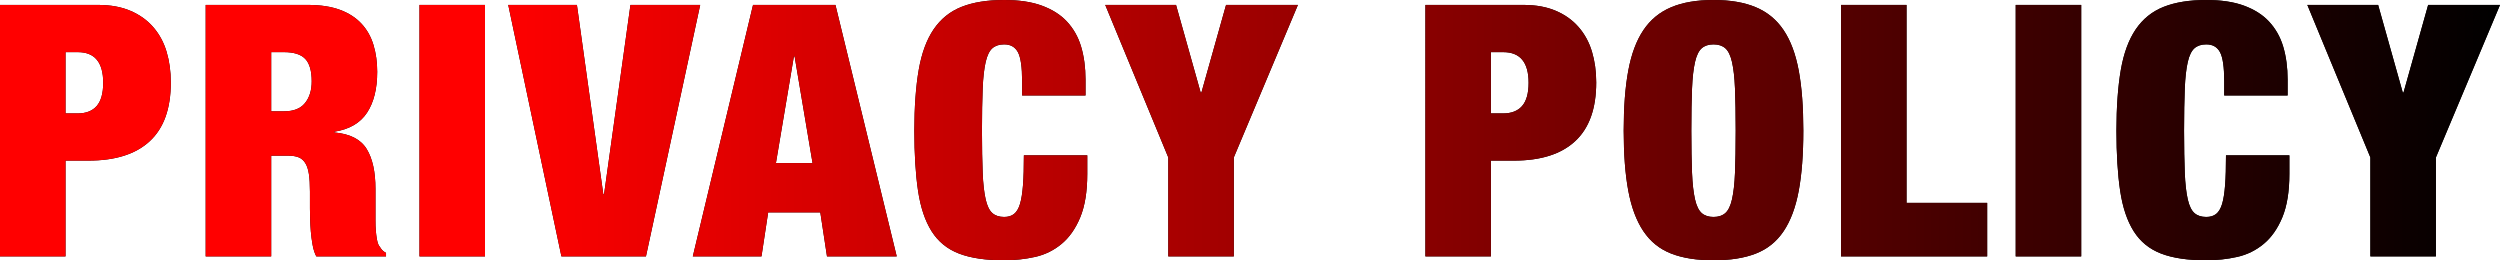
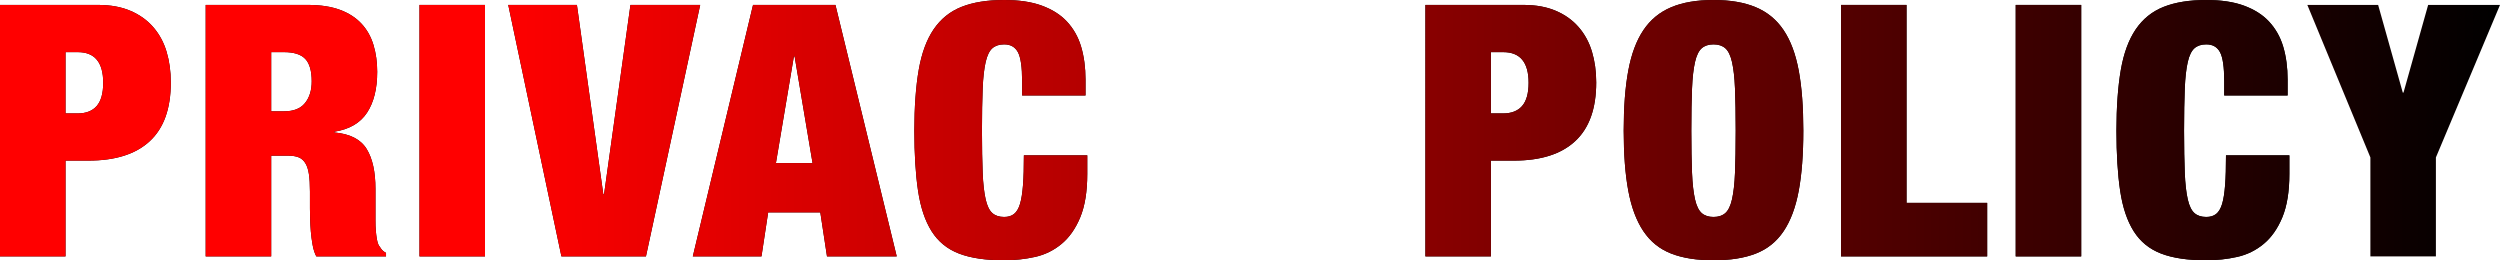
<svg xmlns="http://www.w3.org/2000/svg" id="_レイヤー_2" data-name="レイヤー 2" viewBox="0 0 283.92 29.56">
  <defs>
    <style>
      .cls-1 {
        fill: url(#_新規グラデーションスウォッチ_1);
      }

      .cls-1, .cls-2 {
        stroke-width: 0px;
      }

      .cls-2 {
        fill: #000;
      }
    </style>
    <linearGradient id="_新規グラデーションスウォッチ_1" data-name="新規グラデーションスウォッチ 1" x1="0" y1="14.78" x2="283.92" y2="14.78" gradientUnits="userSpaceOnUse">
      <stop offset=".2" stop-color="red" />
      <stop offset="1" stop-color="#000" />
    </linearGradient>
  </defs>
  <g id="header">
    <g>
      <g>
        <path class="cls-2" d="M11.16.56c1.41,0,2.64.23,3.68.68,1.04.45,1.9,1.07,2.58,1.86.68.79,1.18,1.71,1.5,2.78.32,1.07.48,2.23.48,3.48,0,2.96-.79,5.18-2.38,6.66-1.59,1.48-3.91,2.22-6.98,2.22h-2.6v10.88H0V.56h11.16ZM8.84,12.88c.93,0,1.65-.28,2.14-.84.49-.56.74-1.44.74-2.64,0-2.32-.96-3.48-2.88-3.48h-1.4v6.96h1.4Z" />
        <path class="cls-2" d="M35,.56c1.41,0,2.62.19,3.62.56,1,.37,1.81.9,2.44,1.58.63.68,1.08,1.49,1.36,2.42.28.93.42,1.95.42,3.04,0,1.92-.39,3.47-1.16,4.64-.77,1.17-2.01,1.89-3.72,2.16v.08c1.79.16,3.01.79,3.68,1.88.67,1.09,1,2.6,1,4.52v3.6c0,.4.01.78.04,1.14.03.36.07.69.12.98.05.29.12.52.2.68.11.16.21.31.32.46.11.15.28.29.52.42v.4h-7.92c-.19-.37-.33-.81-.42-1.32-.09-.51-.16-1.01-.2-1.52-.04-.51-.07-.99-.08-1.46-.01-.47-.02-.85-.02-1.14v-1.92c0-.8-.04-1.47-.12-2-.08-.53-.22-.95-.42-1.26-.2-.31-.45-.52-.76-.64-.31-.12-.69-.18-1.14-.18h-1.96v11.44h-7.44V.56h11.64ZM32.28,12.64c1.07,0,1.85-.31,2.36-.94.51-.63.76-1.45.76-2.46,0-1.2-.25-2.05-.74-2.56-.49-.51-1.3-.76-2.42-.76h-1.44v6.72h1.48Z" />
        <path class="cls-2" d="M55.08.56v28.56h-7.44V.56h7.44Z" />
        <path class="cls-2" d="M65.52.56l3,21.52h.08l3-21.52h7.92l-6.16,28.56h-9.6L57.72.56h7.8Z" />
        <path class="cls-2" d="M94.88.56l6.96,28.56h-7.92l-.76-5h-5.92l-.76,5h-7.8L85.52.56h9.36ZM90.16,6.4l-2.04,12.12h4.16l-2.04-12.12h-.08Z" />
        <path class="cls-2" d="M115.6,5.92c-.32-.59-.84-.88-1.56-.88-.56,0-1.01.15-1.34.44-.33.29-.59.81-.76,1.56-.17.75-.29,1.75-.34,3.02-.05,1.27-.08,2.86-.08,4.78s.03,3.51.08,4.78c.05,1.27.17,2.27.34,3.02.17.75.43,1.27.76,1.56.33.29.78.44,1.34.44.45,0,.83-.11,1.12-.34.29-.23.52-.61.68-1.14.16-.53.27-1.25.34-2.14.07-.89.1-2.02.1-3.38h7.2v2.12c0,2-.27,3.64-.8,4.92s-1.24,2.29-2.12,3.02c-.88.73-1.89,1.23-3.02,1.48-1.13.25-2.3.38-3.5.38-2.08,0-3.79-.25-5.12-.76-1.33-.51-2.37-1.35-3.12-2.54-.75-1.19-1.26-2.72-1.54-4.6-.28-1.88-.42-4.15-.42-6.82s.17-5.03.5-6.92c.33-1.89.9-3.43,1.7-4.6.8-1.17,1.85-2.02,3.16-2.54,1.31-.52,2.92-.78,4.84-.78,1.68,0,3.11.21,4.28.64,1.17.43,2.13,1.03,2.86,1.82.73.79,1.27,1.73,1.6,2.84.33,1.11.5,2.35.5,3.74v1.8h-7.2v-1.6c0-1.63-.16-2.73-.48-3.32Z" />
-         <path class="cls-2" d="M125.52.56h8.04l2.8,9.96h.08l2.8-9.96h8.16l-7.28,17.32v11.24h-7.44v-11.24L125.52.56Z" />
        <path class="cls-2" d="M173.04.56c1.41,0,2.64.23,3.68.68,1.04.45,1.9,1.07,2.58,1.86.68.79,1.18,1.71,1.5,2.78.32,1.07.48,2.23.48,3.48,0,2.96-.79,5.18-2.38,6.66-1.59,1.48-3.91,2.22-6.98,2.22h-2.6v10.88h-7.44V.56h11.16ZM170.72,12.88c.93,0,1.65-.28,2.14-.84.49-.56.74-1.44.74-2.64,0-2.32-.96-3.48-2.88-3.48h-1.4v6.96h1.4Z" />
        <path class="cls-2" d="M184.92,8.02c.35-1.88.92-3.41,1.72-4.6.8-1.19,1.85-2.05,3.16-2.6,1.31-.55,2.91-.82,4.8-.82s3.49.27,4.8.82c1.31.55,2.36,1.41,3.16,2.6.8,1.19,1.37,2.72,1.72,4.6.35,1.88.52,4.15.52,6.82s-.17,4.94-.52,6.82c-.35,1.88-.92,3.41-1.72,4.6-.8,1.19-1.85,2.03-3.16,2.54-1.31.51-2.91.76-4.8.76s-3.49-.25-4.8-.76c-1.31-.51-2.36-1.35-3.16-2.54-.8-1.19-1.37-2.72-1.72-4.6-.35-1.88-.52-4.15-.52-6.82s.17-4.94.52-6.82ZM192.16,19.62c.05,1.27.17,2.27.34,3.02.17.75.43,1.27.76,1.56.33.29.78.44,1.34.44s1.01-.15,1.34-.44c.33-.29.59-.81.76-1.56.17-.75.29-1.75.34-3.02.05-1.27.08-2.86.08-4.78s-.03-3.51-.08-4.78c-.05-1.27-.17-2.27-.34-3.02-.17-.75-.43-1.27-.76-1.56-.33-.29-.78-.44-1.34-.44s-1.01.15-1.34.44c-.33.29-.59.81-.76,1.56-.17.75-.29,1.75-.34,3.02-.05,1.27-.08,2.86-.08,4.78s.03,3.51.08,4.78Z" />
        <path class="cls-2" d="M216.52.56v22.48h9.16v6.08h-16.6V.56h7.44Z" />
        <path class="cls-2" d="M236.36.56v28.56h-7.44V.56h7.44Z" />
        <path class="cls-2" d="M252.12,5.92c-.32-.59-.84-.88-1.56-.88-.56,0-1.01.15-1.34.44-.33.29-.59.81-.76,1.56-.17.75-.29,1.75-.34,3.02-.05,1.27-.08,2.86-.08,4.78s.03,3.51.08,4.78c.05,1.27.17,2.27.34,3.02.17.75.43,1.27.76,1.56.33.29.78.44,1.34.44.45,0,.83-.11,1.12-.34.29-.23.52-.61.68-1.14.16-.53.27-1.25.34-2.14.07-.89.1-2.02.1-3.38h7.2v2.12c0,2-.27,3.64-.8,4.92s-1.24,2.29-2.12,3.02c-.88.73-1.89,1.23-3.02,1.48-1.13.25-2.3.38-3.5.38-2.08,0-3.79-.25-5.12-.76-1.33-.51-2.37-1.35-3.12-2.54-.75-1.19-1.26-2.72-1.54-4.6-.28-1.88-.42-4.15-.42-6.82s.17-5.03.5-6.92c.33-1.89.9-3.43,1.7-4.6.8-1.17,1.85-2.02,3.16-2.54,1.31-.52,2.92-.78,4.84-.78,1.68,0,3.11.21,4.28.64,1.17.43,2.13,1.03,2.86,1.82.73.79,1.27,1.73,1.6,2.84.33,1.11.5,2.35.5,3.74v1.8h-7.2v-1.6c0-1.63-.16-2.73-.48-3.32Z" />
-         <path class="cls-2" d="M262.04.56h8.04l2.8,9.96h.08l2.8-9.96h8.16l-7.28,17.32v11.24h-7.44v-11.24l-7.16-17.32Z" />
      </g>
      <g>
        <path class="cls-1" d="M11.16.56c1.41,0,2.64.23,3.68.68,1.04.45,1.9,1.07,2.58,1.86.68.79,1.18,1.71,1.5,2.78.32,1.07.48,2.23.48,3.48,0,2.96-.79,5.18-2.38,6.66-1.59,1.48-3.91,2.22-6.98,2.22h-2.6v10.88H0V.56h11.16ZM8.84,12.88c.93,0,1.65-.28,2.14-.84.49-.56.74-1.44.74-2.64,0-2.32-.96-3.48-2.88-3.48h-1.4v6.96h1.4Z" />
        <path class="cls-1" d="M35,.56c1.41,0,2.62.19,3.62.56,1,.37,1.81.9,2.44,1.58.63.68,1.08,1.49,1.36,2.42.28.93.42,1.95.42,3.04,0,1.92-.39,3.47-1.16,4.64-.77,1.17-2.01,1.89-3.72,2.16v.08c1.79.16,3.01.79,3.68,1.88.67,1.09,1,2.6,1,4.52v3.6c0,.4.01.78.04,1.14.03.36.07.69.12.98.05.29.12.52.2.68.11.16.21.31.32.46.11.15.28.29.52.42v.4h-7.92c-.19-.37-.33-.81-.42-1.32-.09-.51-.16-1.01-.2-1.52-.04-.51-.07-.99-.08-1.46-.01-.47-.02-.85-.02-1.14v-1.92c0-.8-.04-1.47-.12-2-.08-.53-.22-.95-.42-1.26-.2-.31-.45-.52-.76-.64-.31-.12-.69-.18-1.14-.18h-1.96v11.44h-7.44V.56h11.64ZM32.28,12.64c1.07,0,1.85-.31,2.36-.94.51-.63.76-1.45.76-2.46,0-1.2-.25-2.05-.74-2.56-.49-.51-1.3-.76-2.42-.76h-1.44v6.72h1.48Z" />
        <path class="cls-1" d="M55.08.56v28.56h-7.44V.56h7.44Z" />
        <path class="cls-1" d="M65.52.56l3,21.52h.08l3-21.52h7.92l-6.16,28.56h-9.6L57.72.56h7.8Z" />
        <path class="cls-1" d="M94.88.56l6.96,28.56h-7.92l-.76-5h-5.92l-.76,5h-7.8L85.52.56h9.36ZM90.16,6.4l-2.04,12.12h4.16l-2.04-12.12h-.08Z" />
        <path class="cls-1" d="M115.6,5.92c-.32-.59-.84-.88-1.56-.88-.56,0-1.01.15-1.34.44-.33.29-.59.81-.76,1.56-.17.75-.29,1.75-.34,3.02-.05,1.27-.08,2.86-.08,4.78s.03,3.51.08,4.78c.05,1.27.17,2.27.34,3.02.17.75.43,1.27.76,1.56.33.29.78.44,1.34.44.45,0,.83-.11,1.12-.34.29-.23.52-.61.68-1.14.16-.53.27-1.25.34-2.14.07-.89.1-2.02.1-3.38h7.2v2.12c0,2-.27,3.64-.8,4.92s-1.24,2.29-2.12,3.02c-.88.73-1.89,1.23-3.02,1.48-1.13.25-2.3.38-3.5.38-2.08,0-3.79-.25-5.12-.76-1.33-.51-2.37-1.35-3.12-2.54-.75-1.19-1.26-2.72-1.54-4.6-.28-1.88-.42-4.15-.42-6.82s.17-5.03.5-6.92c.33-1.89.9-3.43,1.7-4.6.8-1.17,1.85-2.02,3.16-2.54,1.31-.52,2.92-.78,4.84-.78,1.68,0,3.11.21,4.28.64,1.17.43,2.13,1.03,2.86,1.82.73.79,1.27,1.73,1.6,2.84.33,1.11.5,2.35.5,3.74v1.8h-7.2v-1.6c0-1.63-.16-2.73-.48-3.32Z" />
-         <path class="cls-1" d="M125.52.56h8.04l2.8,9.96h.08l2.8-9.96h8.16l-7.28,17.32v11.24h-7.44v-11.24L125.52.56Z" />
        <path class="cls-1" d="M173.04.56c1.41,0,2.64.23,3.68.68,1.04.45,1.9,1.07,2.58,1.86.68.79,1.18,1.71,1.5,2.78.32,1.07.48,2.23.48,3.48,0,2.96-.79,5.18-2.38,6.66-1.59,1.48-3.91,2.22-6.98,2.22h-2.6v10.88h-7.44V.56h11.16ZM170.72,12.88c.93,0,1.65-.28,2.14-.84.49-.56.74-1.44.74-2.64,0-2.32-.96-3.48-2.88-3.48h-1.4v6.96h1.4Z" />
        <path class="cls-1" d="M184.92,8.02c.35-1.88.92-3.41,1.72-4.6.8-1.19,1.85-2.05,3.16-2.6,1.31-.55,2.91-.82,4.8-.82s3.49.27,4.8.82c1.31.55,2.36,1.41,3.16,2.6.8,1.19,1.37,2.72,1.72,4.6.35,1.88.52,4.15.52,6.82s-.17,4.94-.52,6.82c-.35,1.88-.92,3.41-1.72,4.6-.8,1.19-1.85,2.03-3.16,2.54-1.31.51-2.91.76-4.8.76s-3.49-.25-4.8-.76c-1.31-.51-2.36-1.35-3.16-2.54-.8-1.19-1.37-2.72-1.72-4.6-.35-1.88-.52-4.15-.52-6.82s.17-4.94.52-6.82ZM192.16,19.62c.05,1.27.17,2.27.34,3.02.17.75.43,1.27.76,1.56.33.29.78.44,1.34.44s1.01-.15,1.34-.44c.33-.29.59-.81.76-1.56.17-.75.29-1.75.34-3.02.05-1.27.08-2.86.08-4.78s-.03-3.51-.08-4.78c-.05-1.27-.17-2.27-.34-3.02-.17-.75-.43-1.27-.76-1.56-.33-.29-.78-.44-1.34-.44s-1.01.15-1.34.44c-.33.29-.59.81-.76,1.56-.17.75-.29,1.75-.34,3.02-.05,1.27-.08,2.86-.08,4.78s.03,3.51.08,4.78Z" />
        <path class="cls-1" d="M216.52.56v22.48h9.16v6.08h-16.6V.56h7.44Z" />
        <path class="cls-1" d="M236.36.56v28.56h-7.44V.56h7.44Z" />
        <path class="cls-1" d="M252.12,5.92c-.32-.59-.84-.88-1.56-.88-.56,0-1.01.15-1.34.44-.33.29-.59.81-.76,1.56-.17.75-.29,1.75-.34,3.02-.05,1.27-.08,2.86-.08,4.78s.03,3.51.08,4.78c.05,1.27.17,2.27.34,3.02.17.75.43,1.27.76,1.56.33.29.78.44,1.34.44.45,0,.83-.11,1.12-.34.29-.23.52-.61.68-1.14.16-.53.27-1.25.34-2.14.07-.89.1-2.02.1-3.38h7.2v2.12c0,2-.27,3.64-.8,4.92s-1.24,2.29-2.12,3.02c-.88.73-1.89,1.23-3.02,1.48-1.13.25-2.3.38-3.5.38-2.08,0-3.79-.25-5.12-.76-1.33-.51-2.37-1.35-3.12-2.54-.75-1.19-1.26-2.72-1.54-4.6-.28-1.88-.42-4.15-.42-6.82s.17-5.03.5-6.92c.33-1.89.9-3.43,1.7-4.6.8-1.17,1.85-2.02,3.16-2.54,1.31-.52,2.92-.78,4.84-.78,1.68,0,3.11.21,4.28.64,1.17.43,2.13,1.03,2.86,1.82.73.79,1.27,1.73,1.6,2.84.33,1.11.5,2.35.5,3.74v1.8h-7.2v-1.6c0-1.63-.16-2.73-.48-3.32Z" />
        <path class="cls-1" d="M262.04.56h8.04l2.8,9.96h.08l2.8-9.96h8.16l-7.28,17.32v11.24h-7.44v-11.24l-7.16-17.32Z" />
      </g>
    </g>
  </g>
</svg>